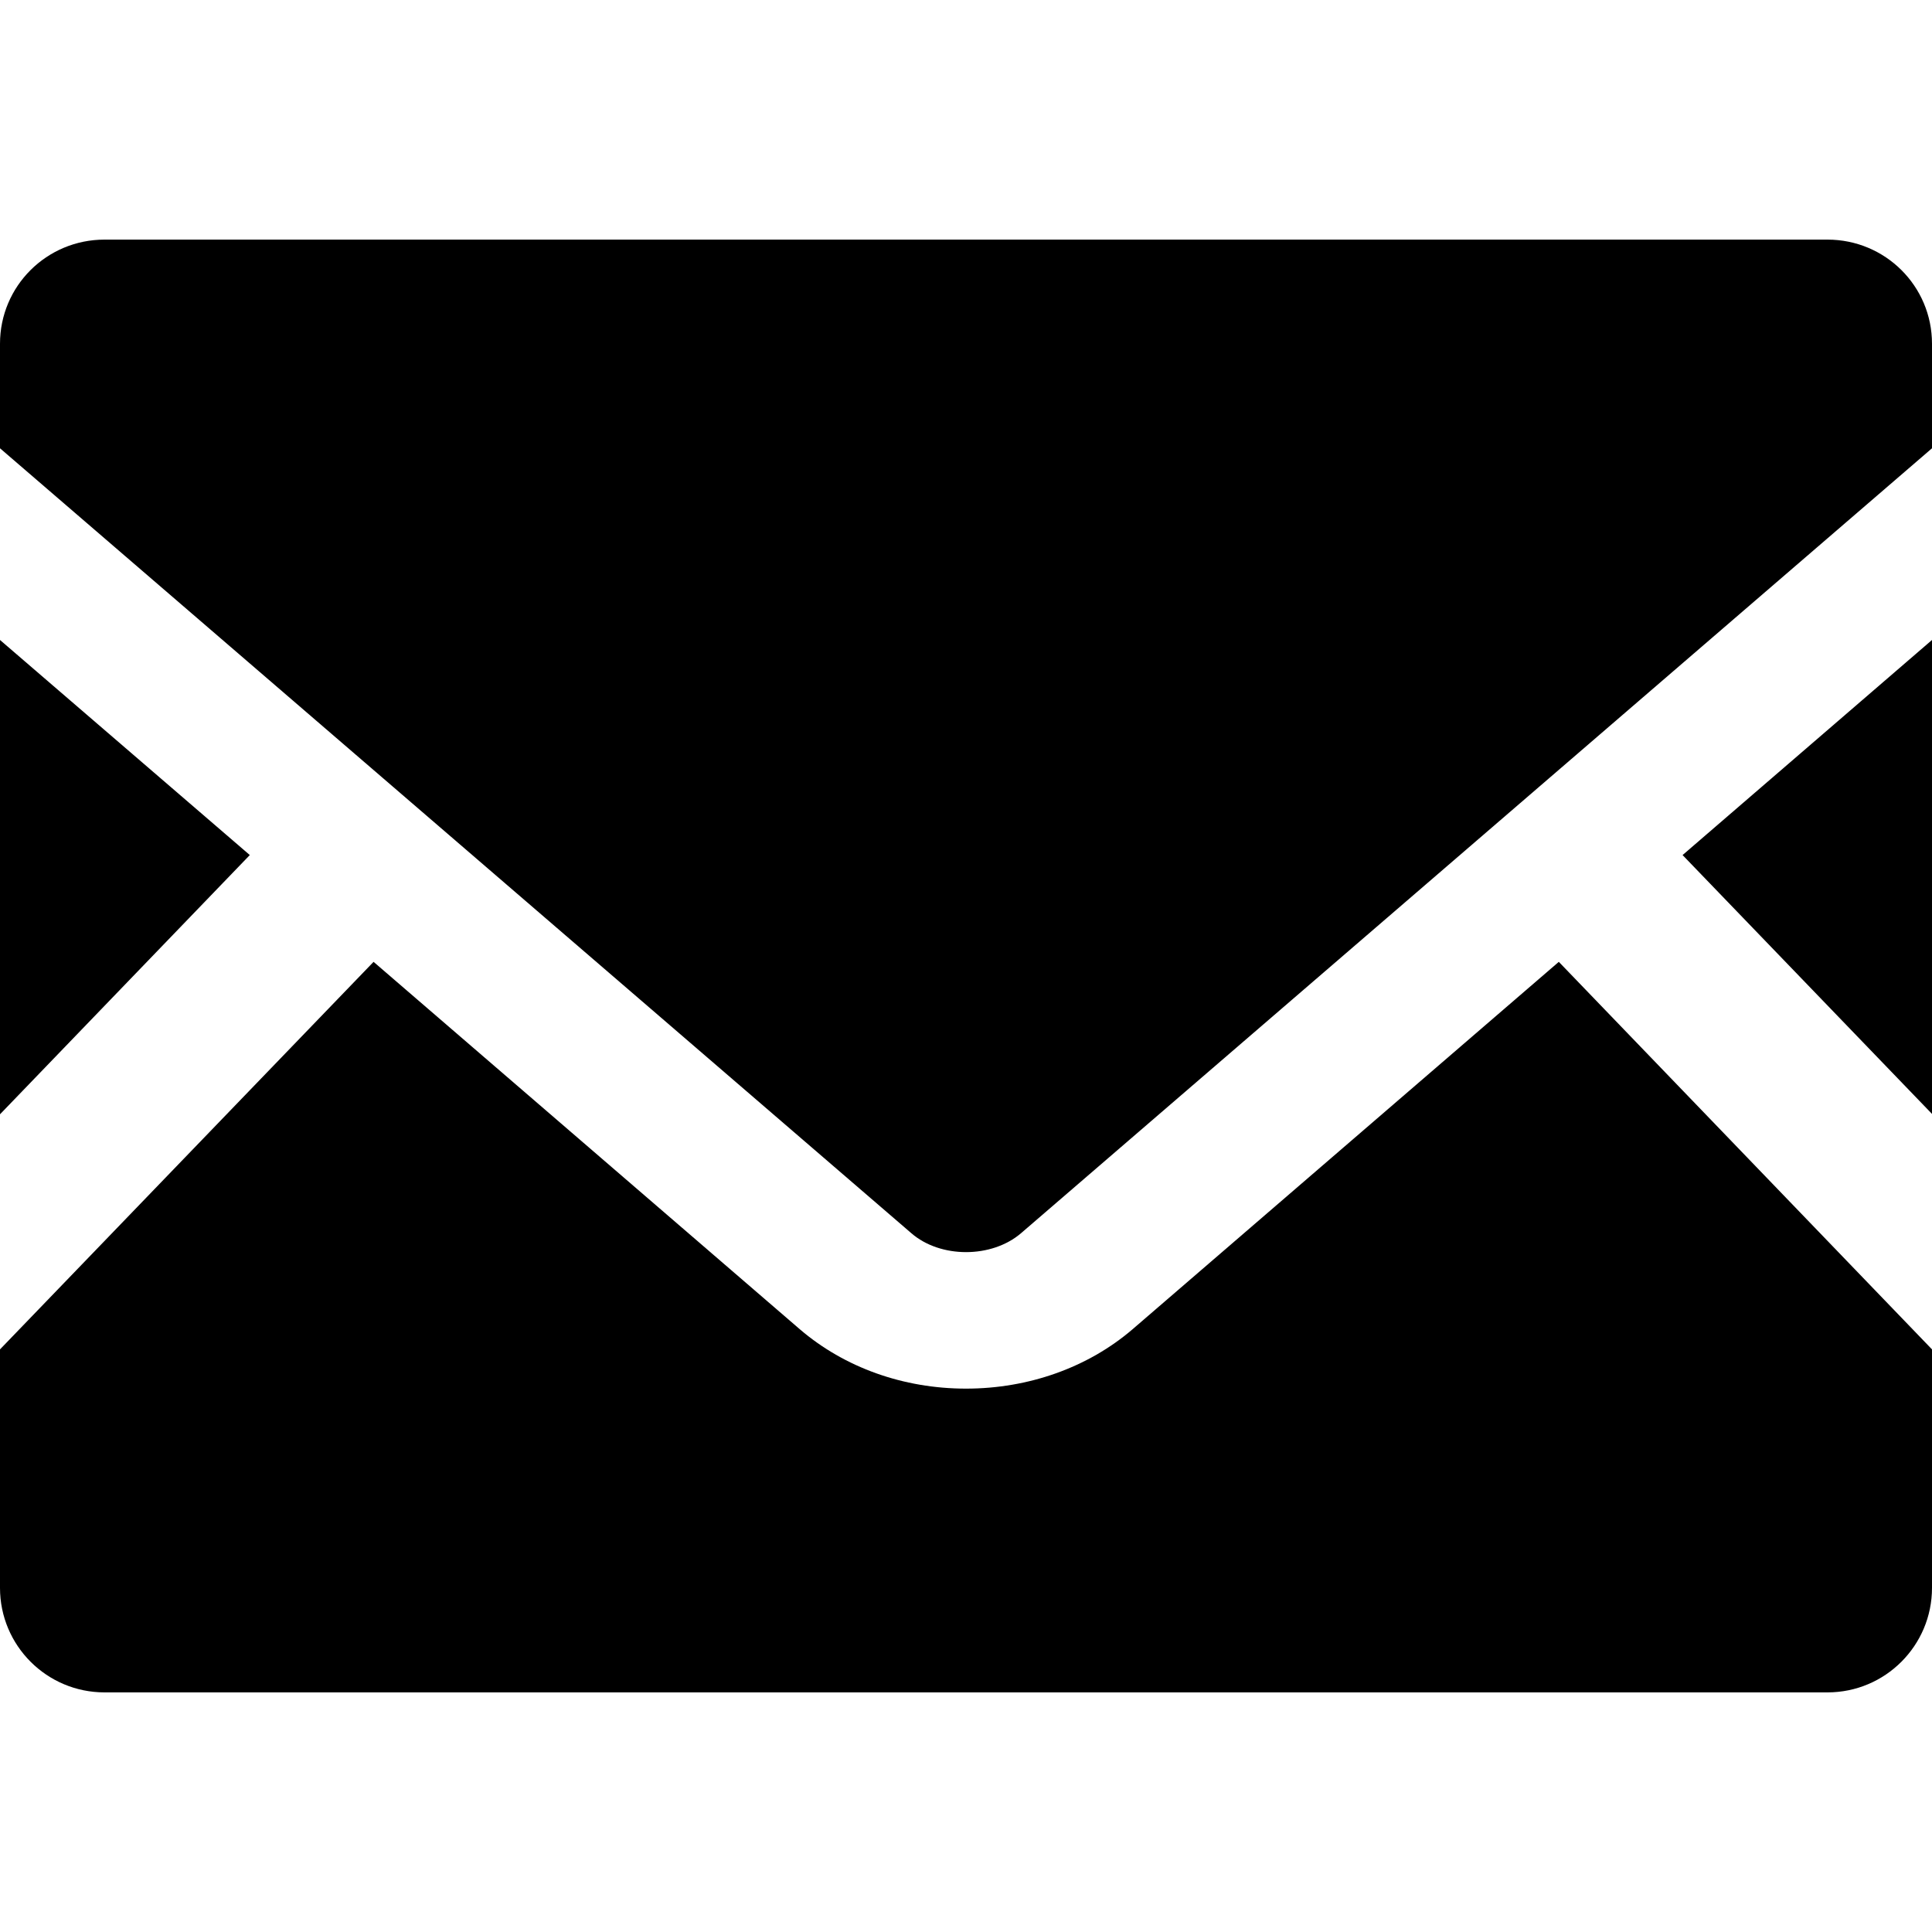
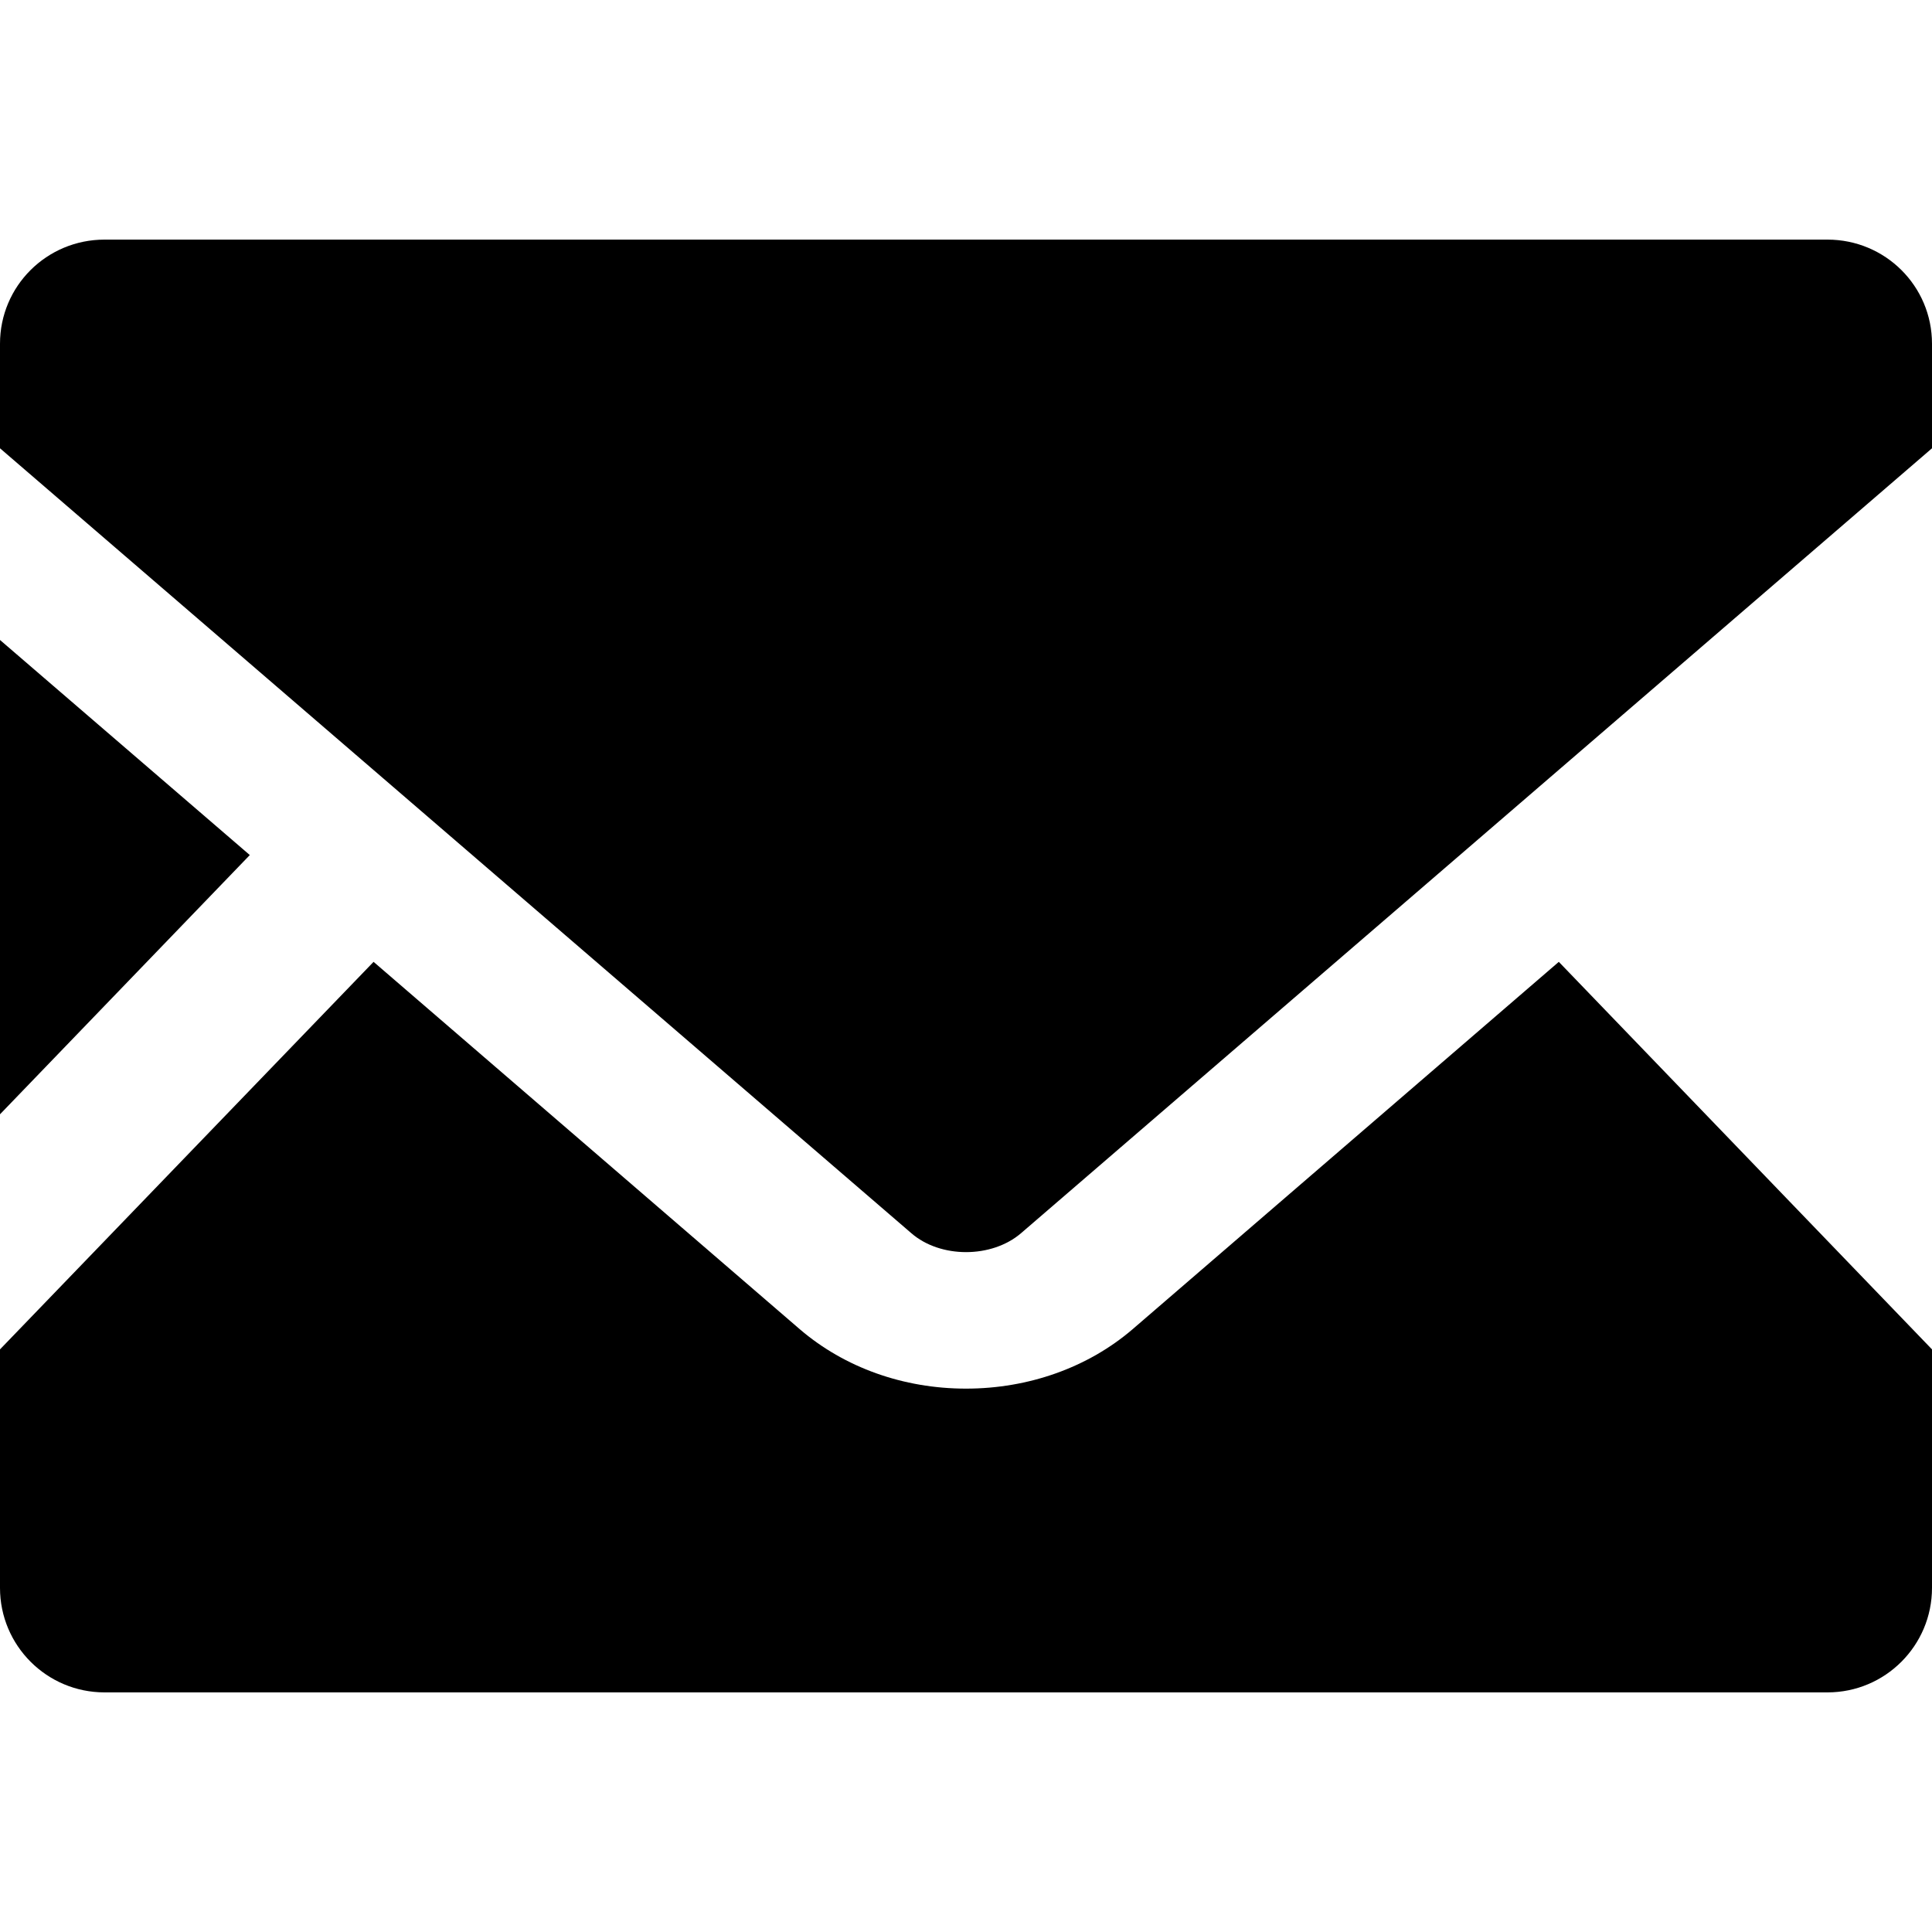
<svg xmlns="http://www.w3.org/2000/svg" version="1.1" id="_x32_" x="0px" y="0px" viewBox="0 0 512 512" style="enable-background:new 0 0 512 512;" xml:space="preserve">
  <g>
-     <polygon points="512,295.2 445.9,226.6 512,169.6  " />
    <polygon points="66.2,226.6 0,295.3 0,169.6  " />
    <path d="M512,357.6v63.2c0,15.3-12.4,27.7-27.7,27.7H27.7C12.4,448.5,0,436.1,0,420.8v-63.2l99-102.7l113,97.4   c11.8,10.1,27.4,15.7,44,15.7s32.3-5.6,44.1-15.7l113-97.4L512,357.6z" />
    <path d="M512,91.1v27.7l-241.4,208c-7.8,6.7-21.4,6.7-29.1,0L0,118.8V91.1c0-15.3,12.4-27.6,27.7-27.6h456.6   C499.6,63.5,512,75.8,512,91.1z" />
  </g>
</svg>